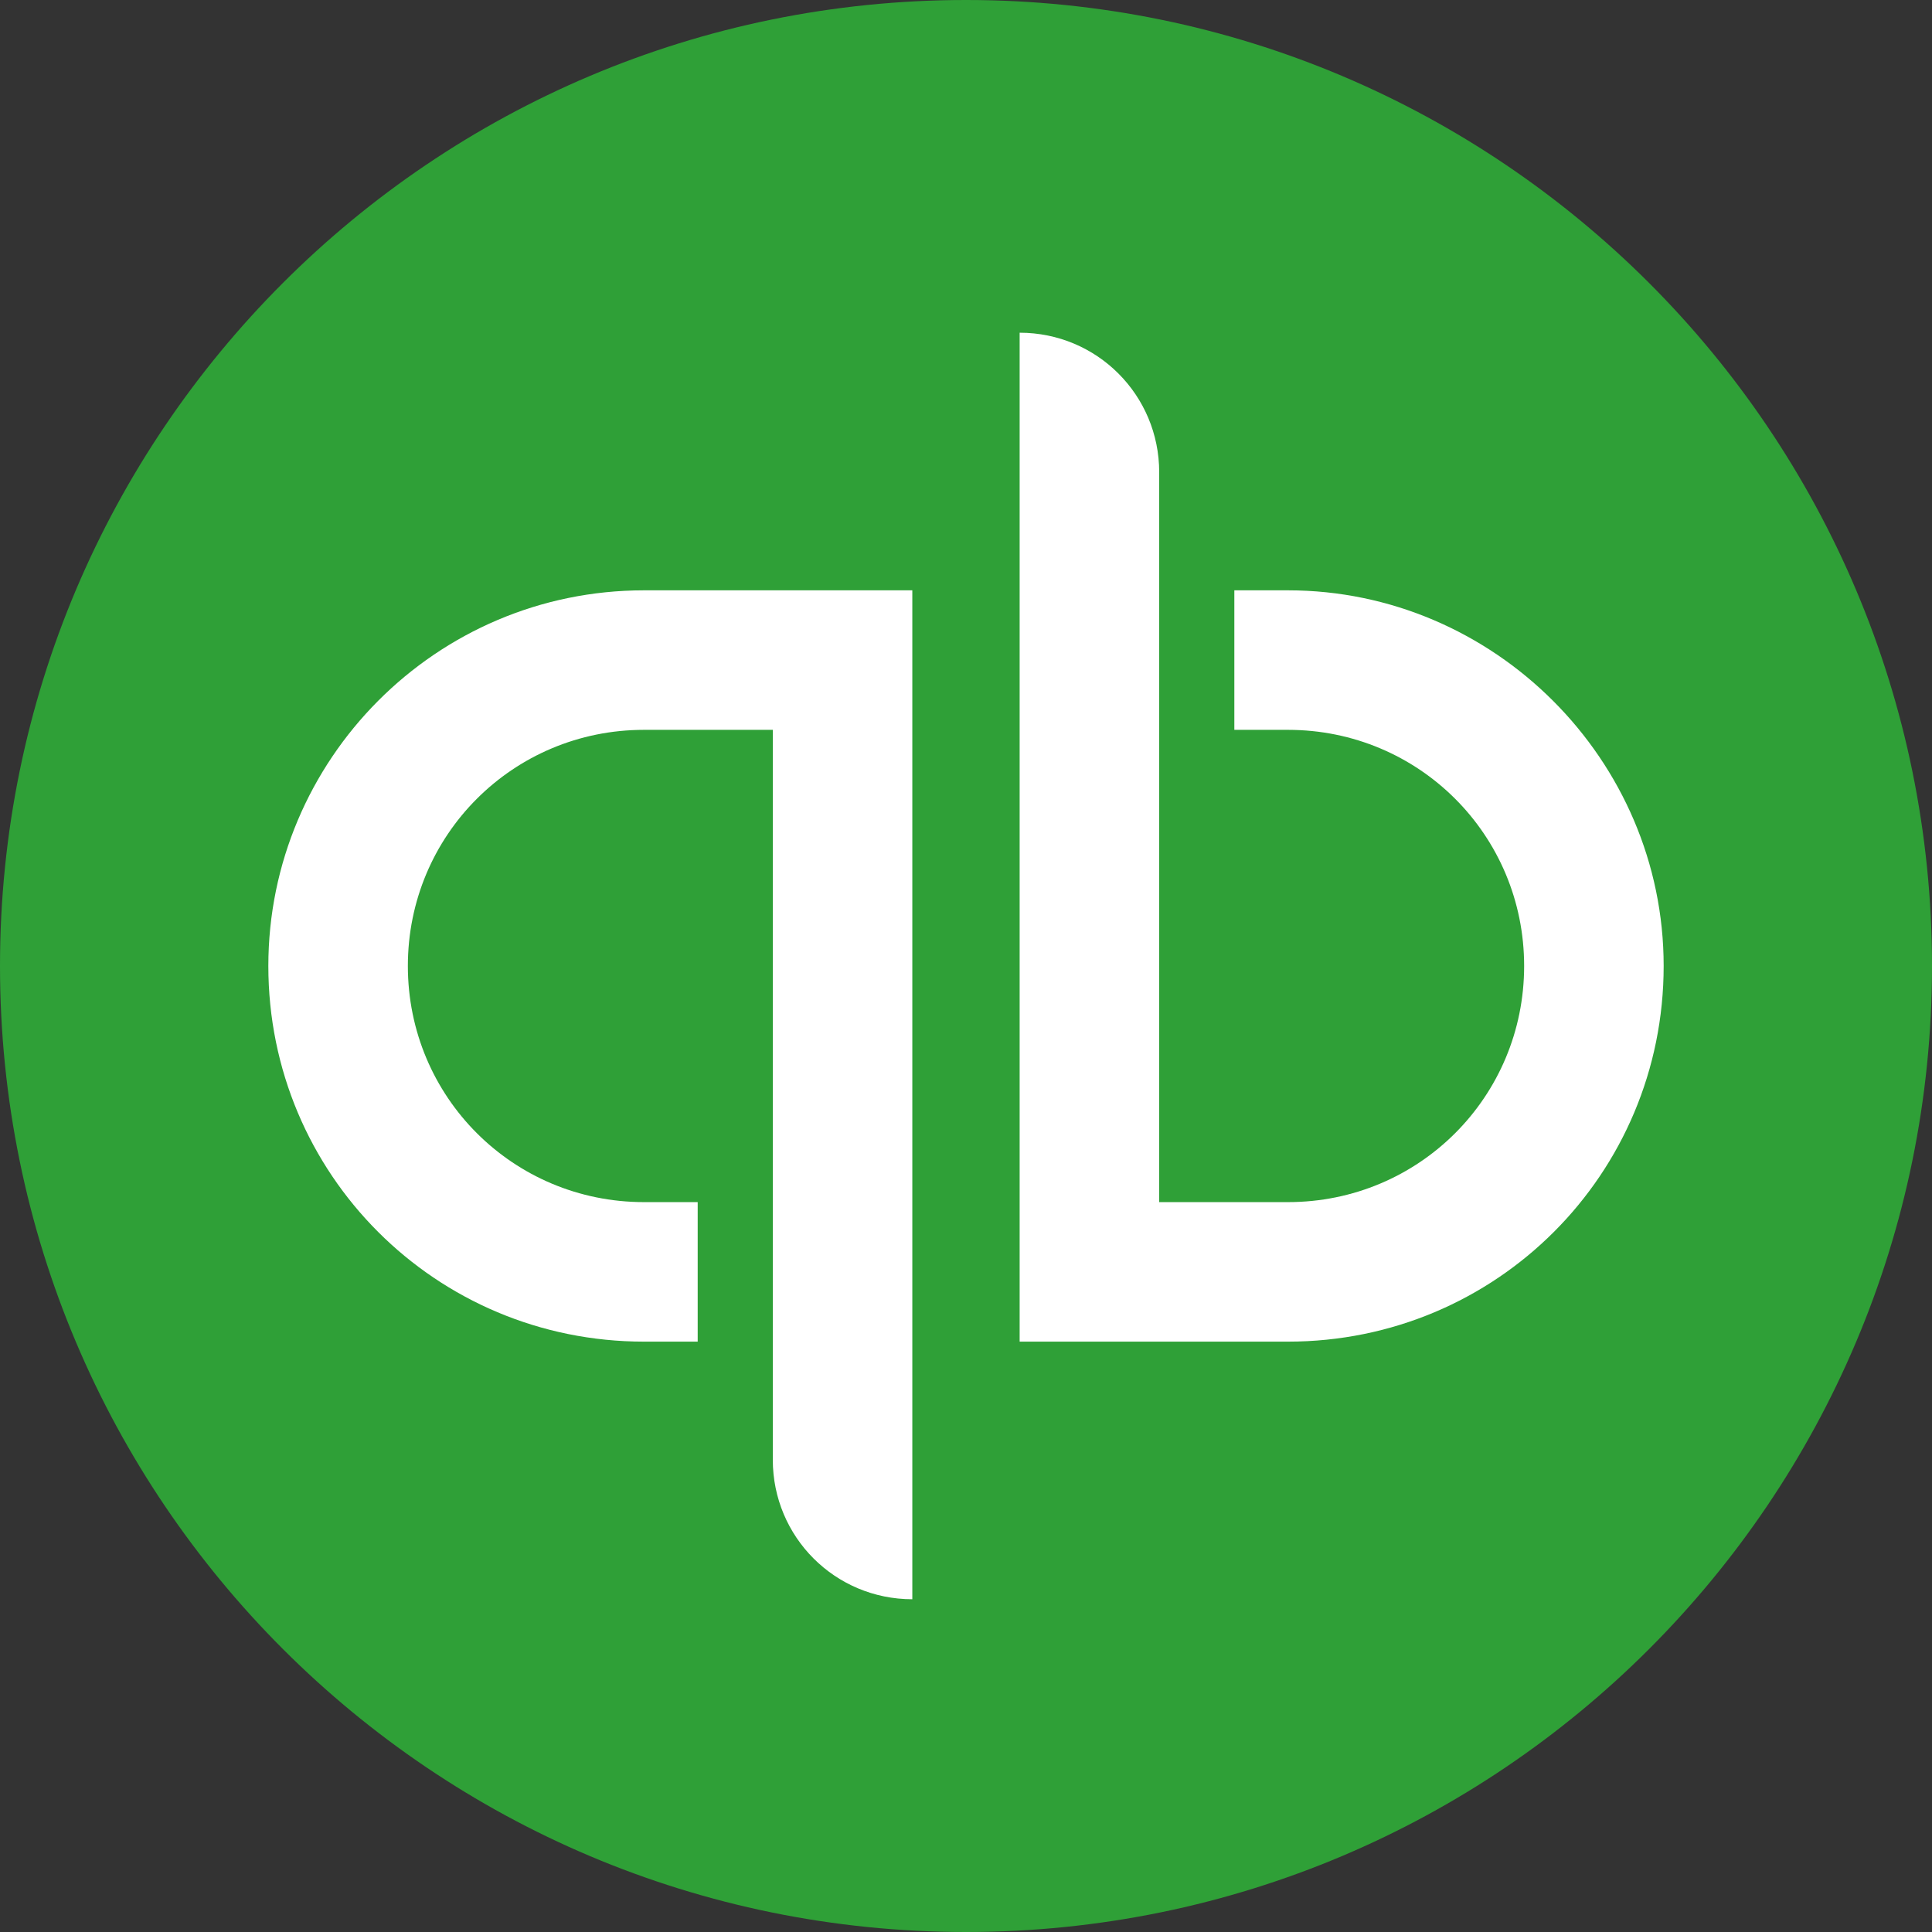
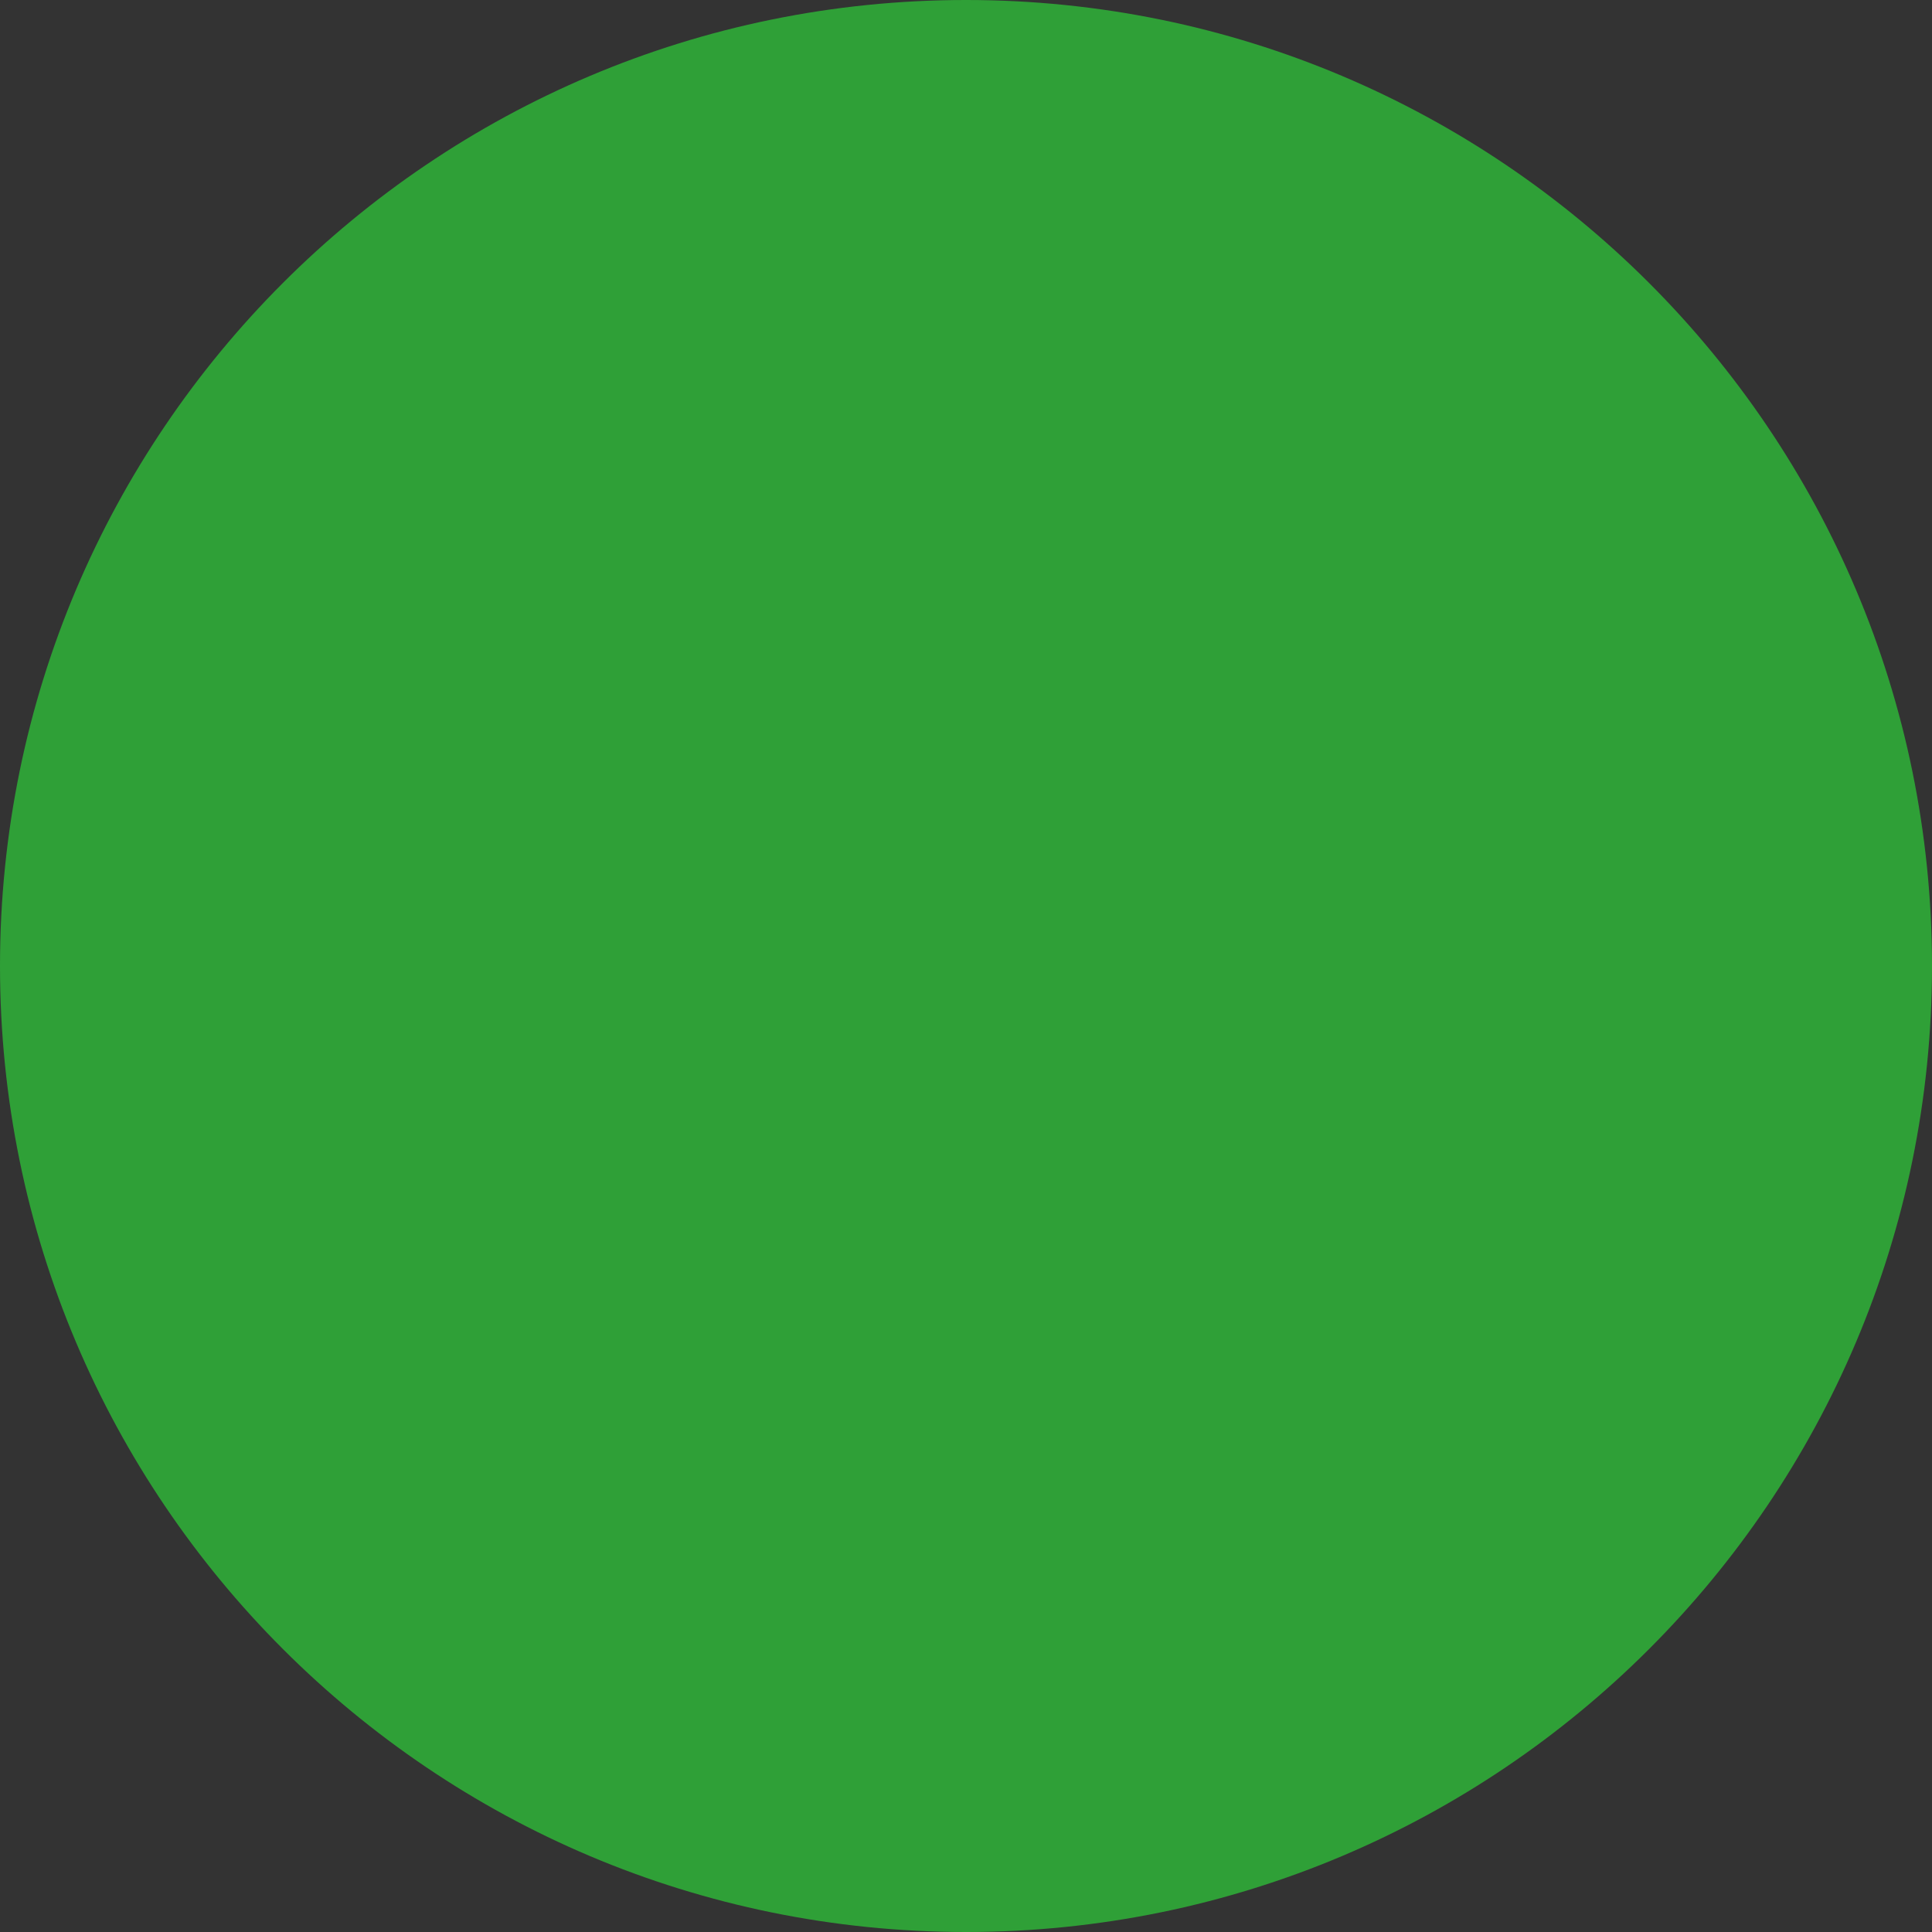
<svg xmlns="http://www.w3.org/2000/svg" width="56" height="56" viewBox="0 0 56 56" fill="none">
  <rect x="0" y="0" width="56" height="56" fill="#333333" stroke="none" />
  <path d="M28 56C43.464 56 56 43.464 56 28C56 12.536 43.464 0 28 0C12.536 0 0 12.536 0 28C0 43.464 12.536 56 28 56Z" fill="#2FA037" />
-   <path d="M7.778 27.999C7.778 34.035 12.632 38.888 18.667 38.888H20.223V34.844H18.667C14.871 34.844 11.822 31.795 11.822 27.999C11.822 24.204 14.871 21.155 18.667 21.155H22.4C22.4 21.155 22.4 41.937 22.4 42.311C22.4 44.551 24.204 46.355 26.444 46.355V17.111C26.444 17.111 22.276 17.111 18.667 17.111C12.632 17.111 7.778 22.026 7.778 27.999ZM37.333 17.111H35.778V21.155H37.333C41.129 21.155 44.178 24.204 44.178 27.999C44.178 31.795 41.129 34.844 37.333 34.844H33.6C33.6 34.844 33.6 14.062 33.6 13.689C33.6 11.449 31.796 9.644 29.555 9.644V38.888C29.555 38.888 33.724 38.888 37.333 38.888C43.369 38.888 48.222 34.035 48.222 27.999C48.222 22.026 43.307 17.111 37.333 17.111Z" fill="white" />
</svg>